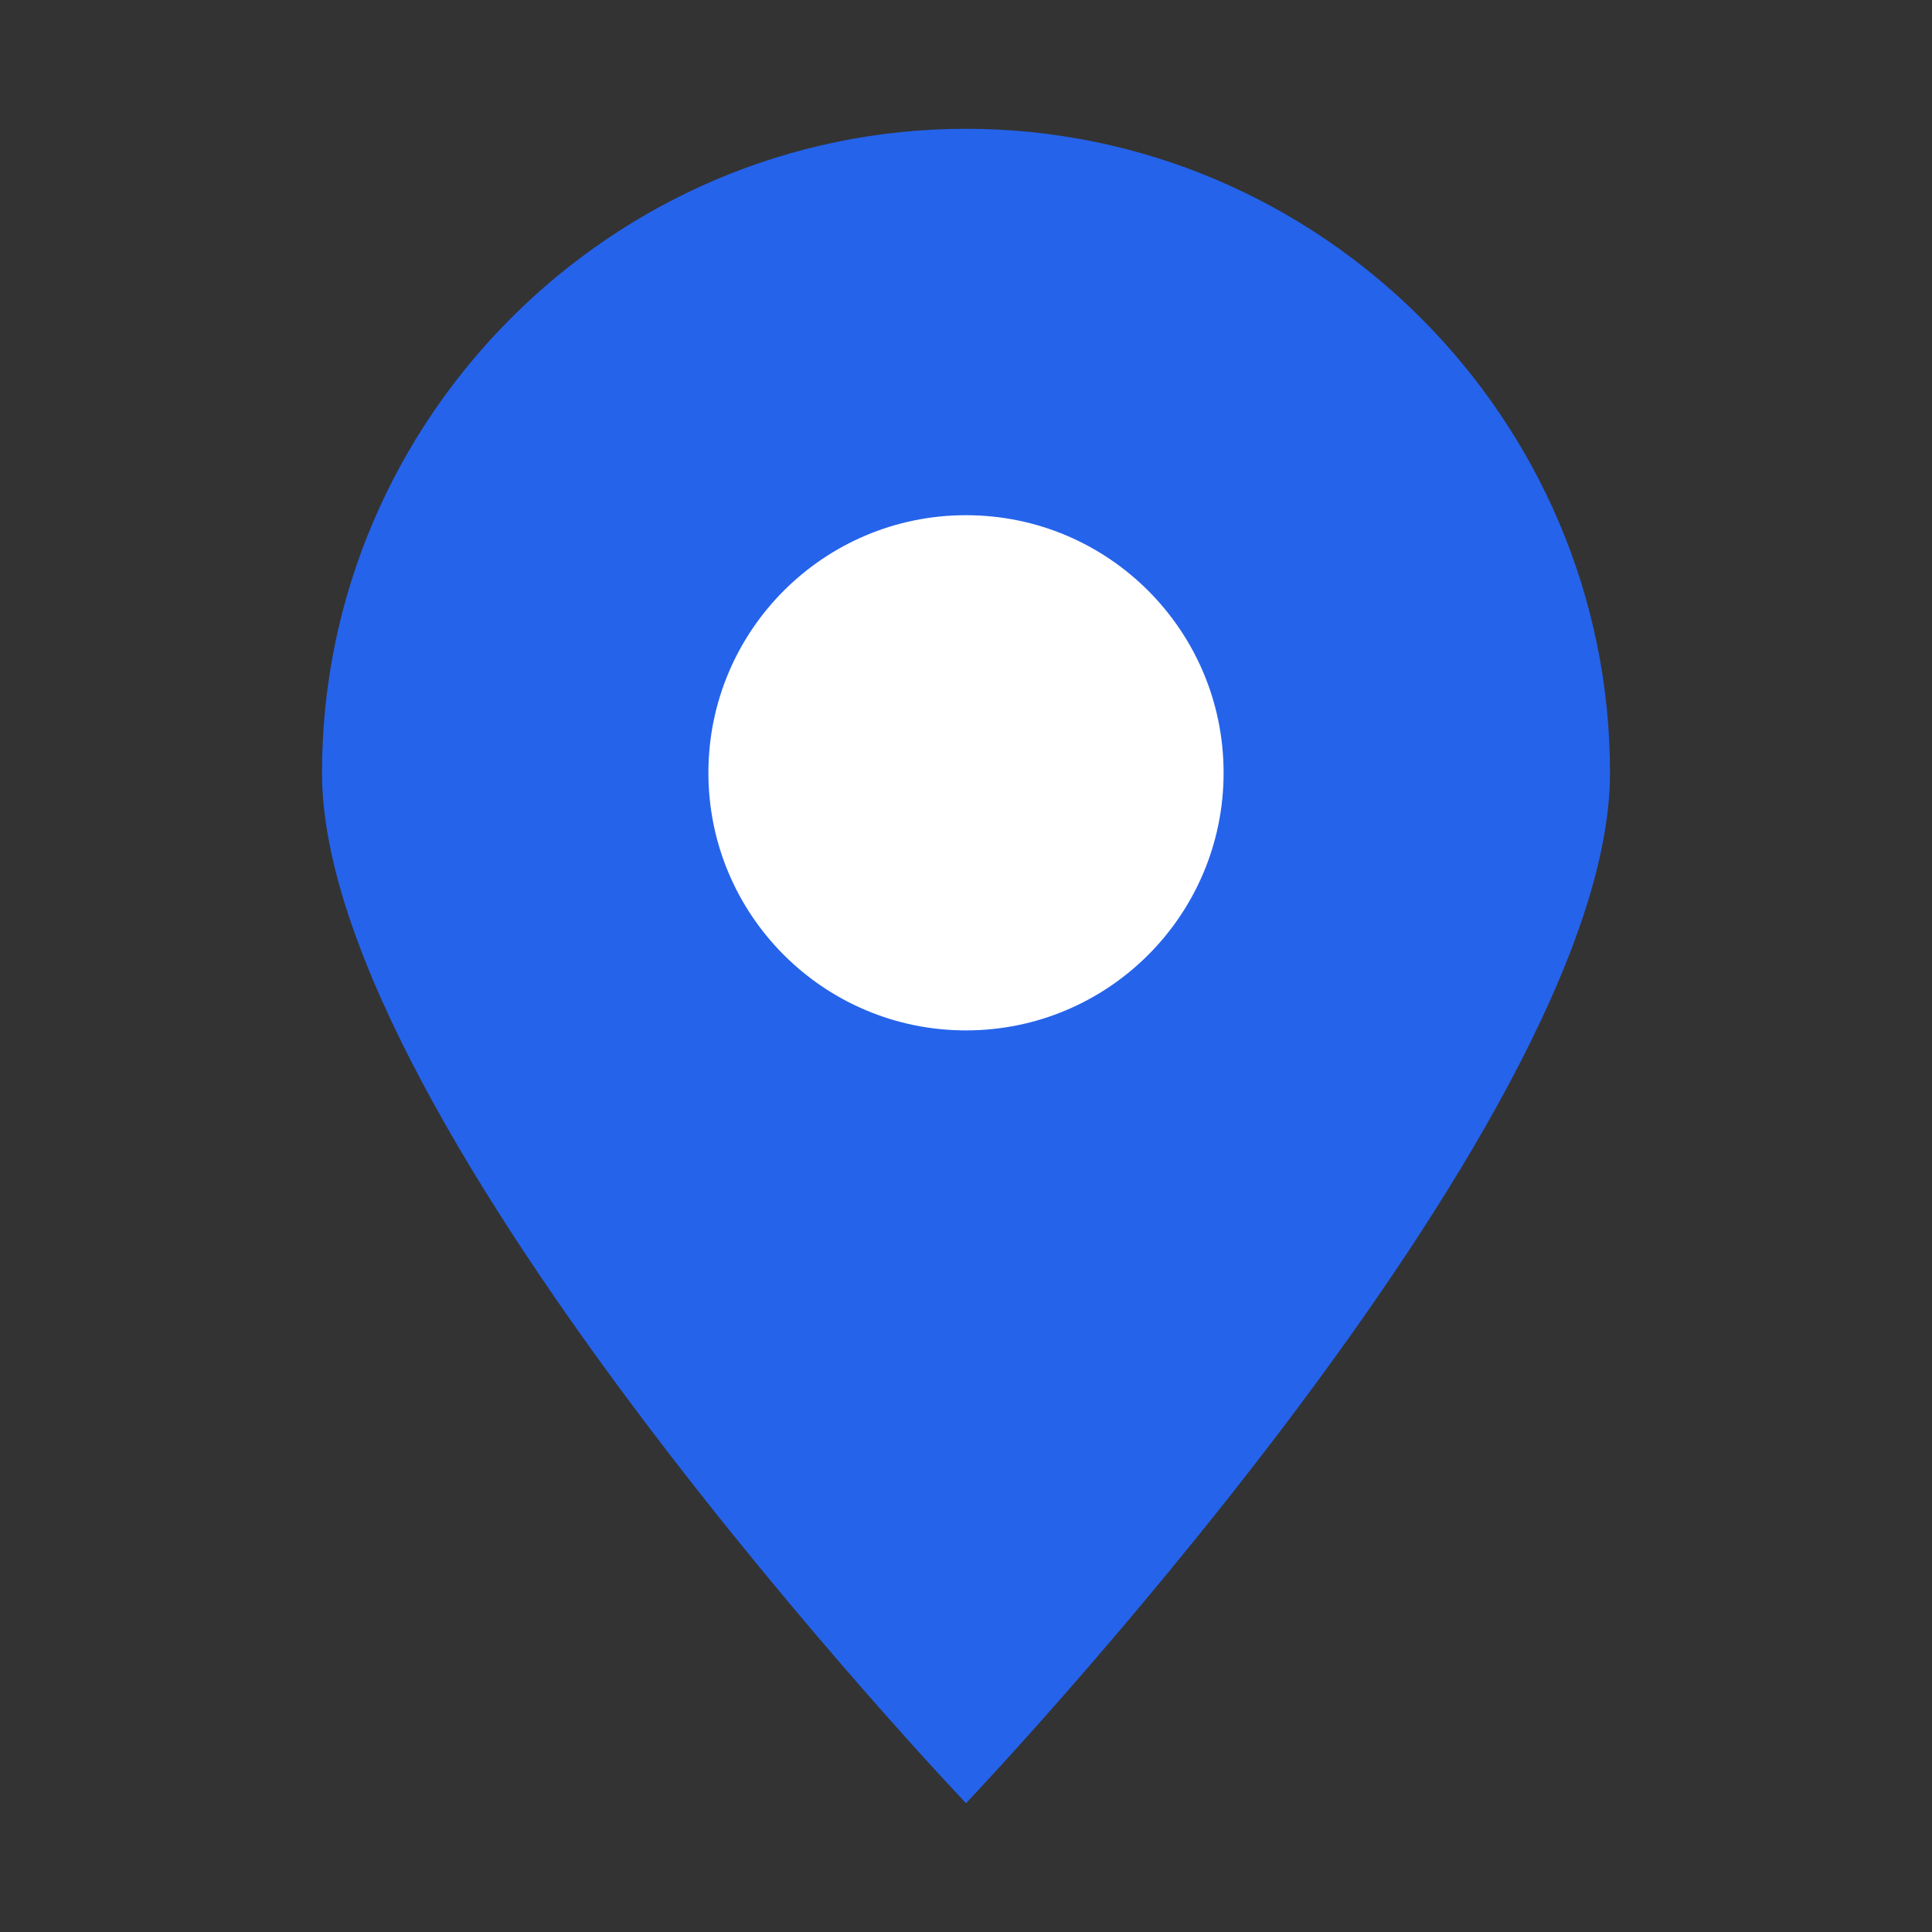
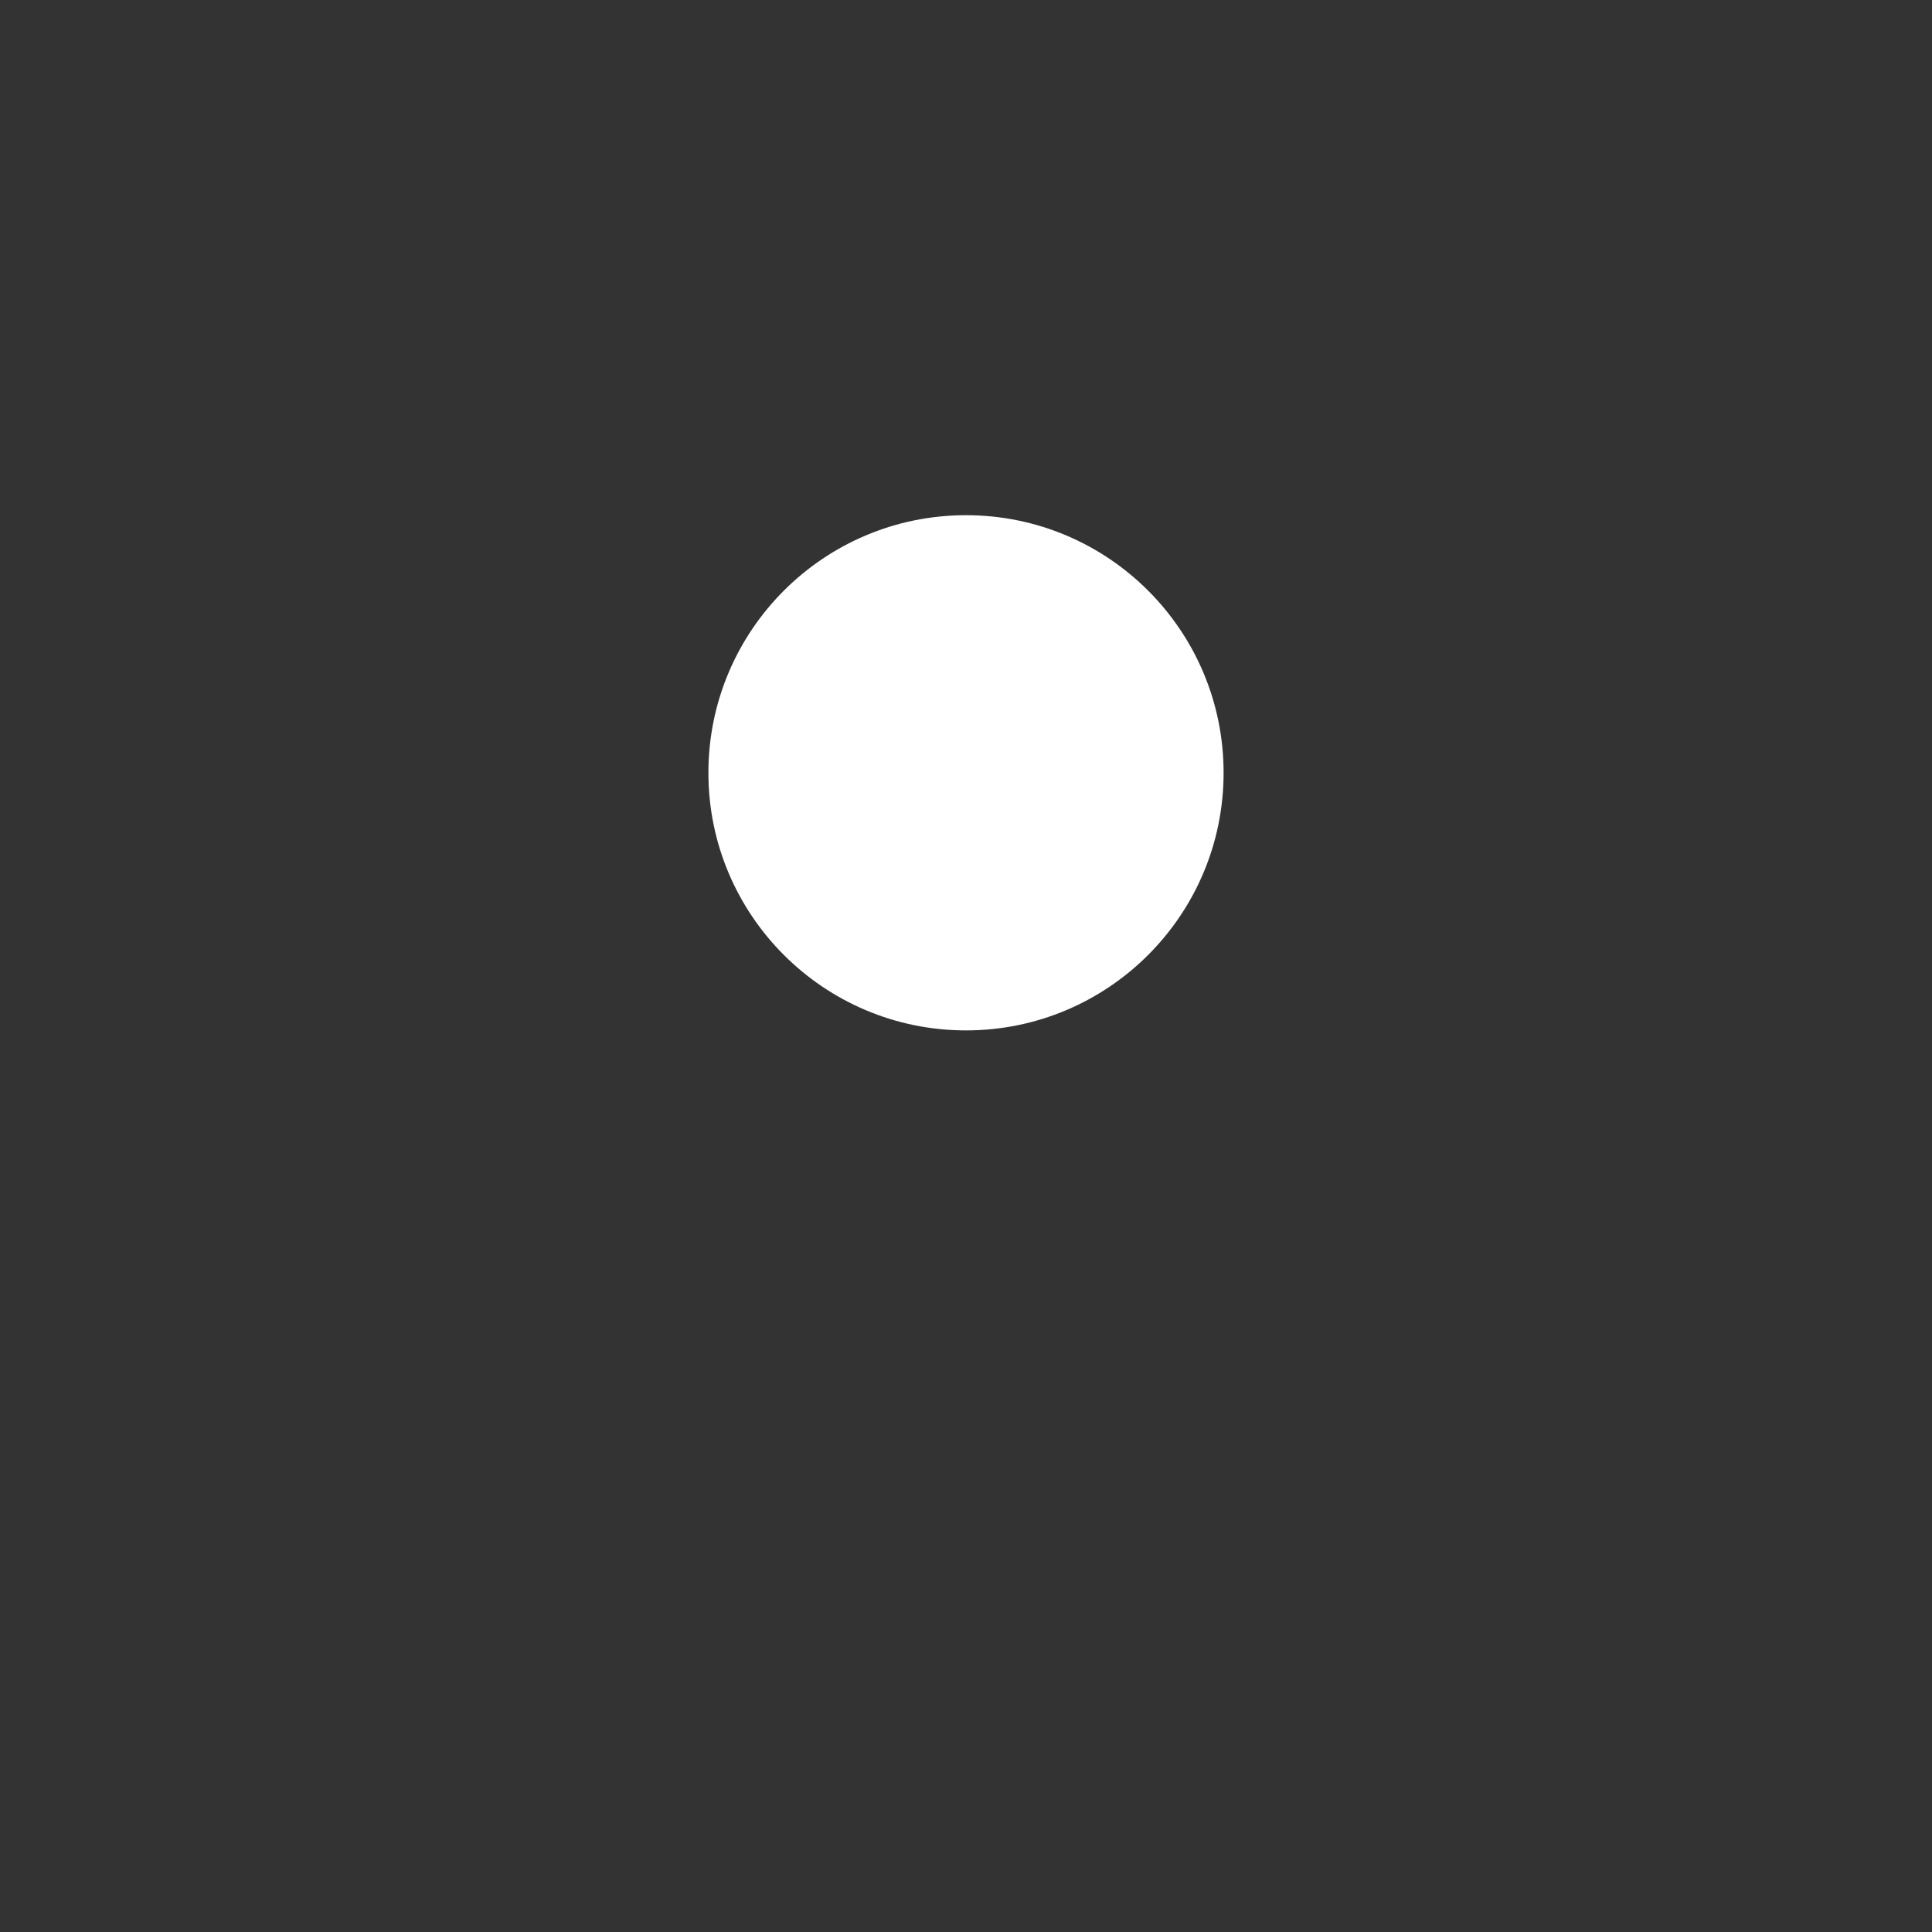
<svg xmlns="http://www.w3.org/2000/svg" width="30" height="30" viewBox="0 0 30 30" fill="none">
  <rect x="0" y="0" width="30" height="30" fill="#333333" stroke="none" />
-   <path d="M15 2C20.5 2 25 6.5 25 12C25 17.5 15 28 15 28C15 28 5 17.5 5 12C5 6.5 9.5 2 15 2Z" fill="#2563eb" />
  <circle cx="15" cy="12" r="4" fill="#ffffff" />
</svg>